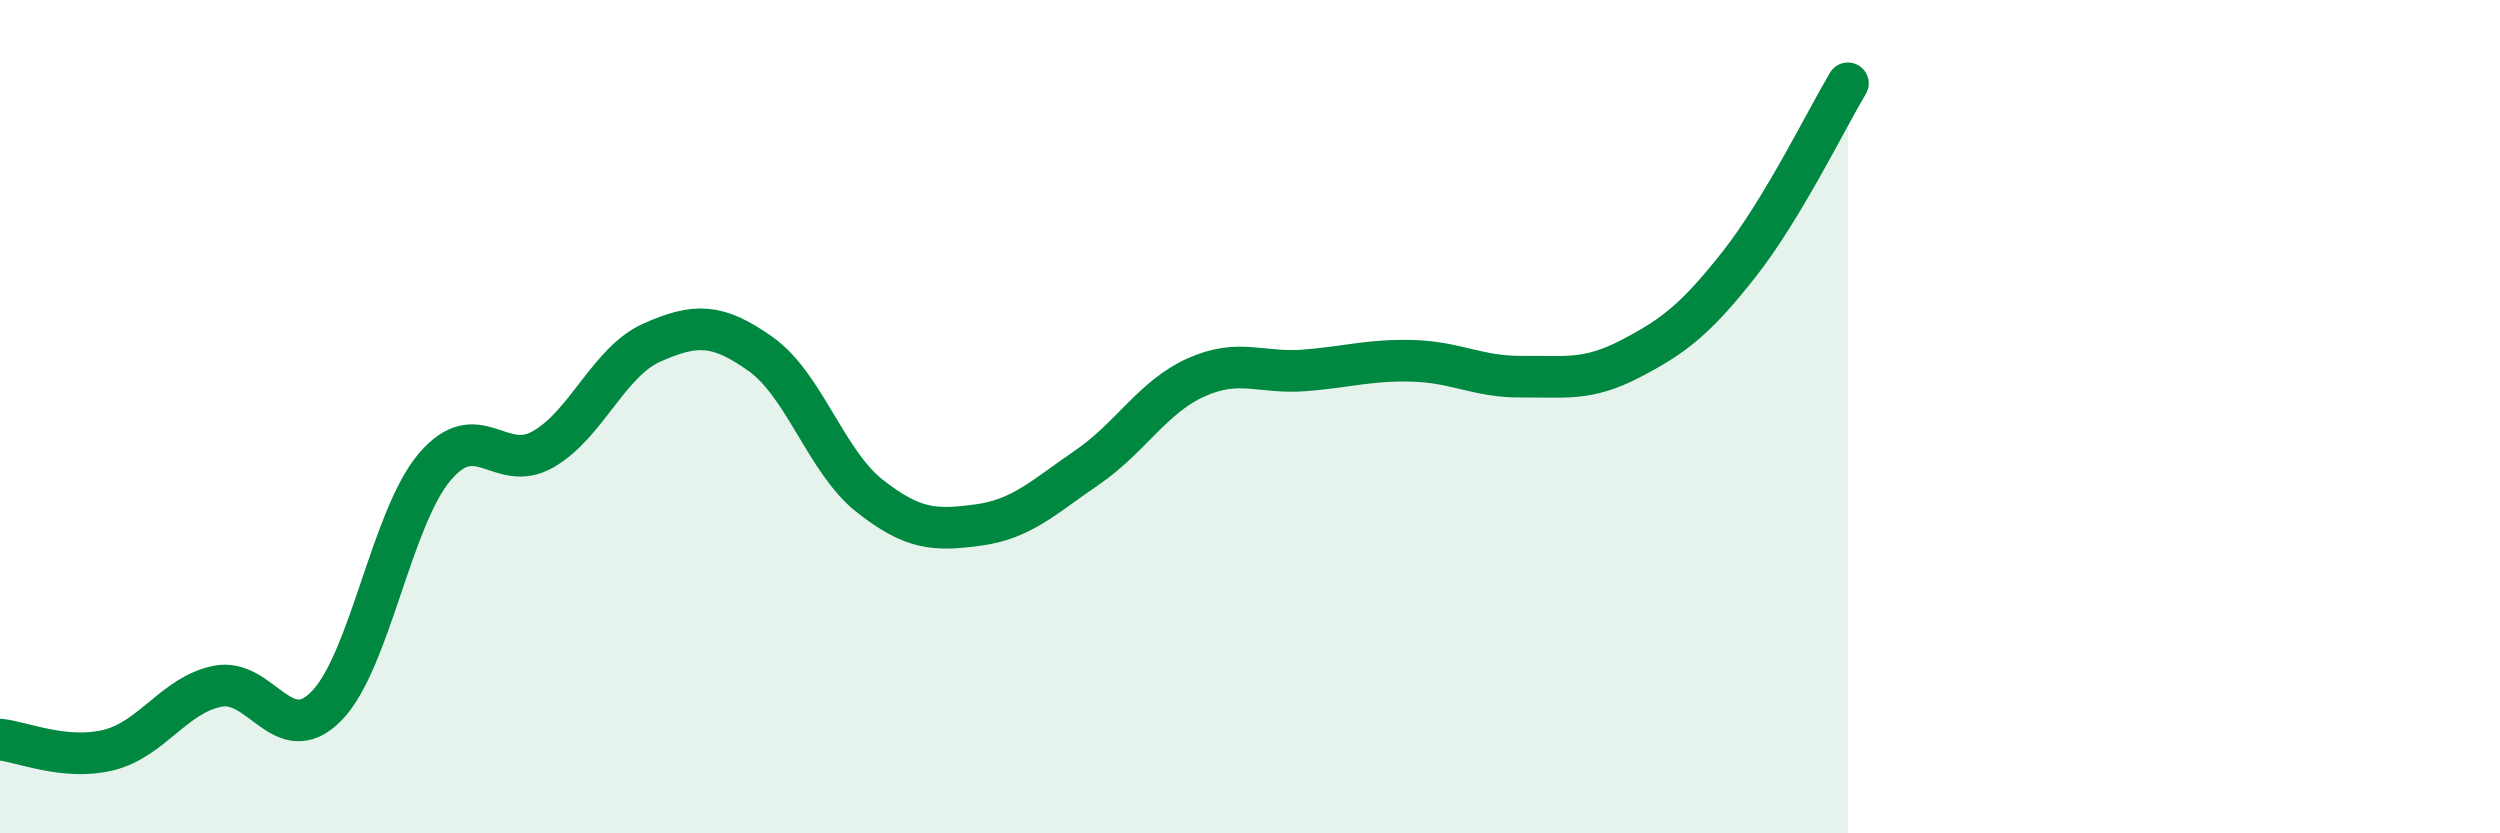
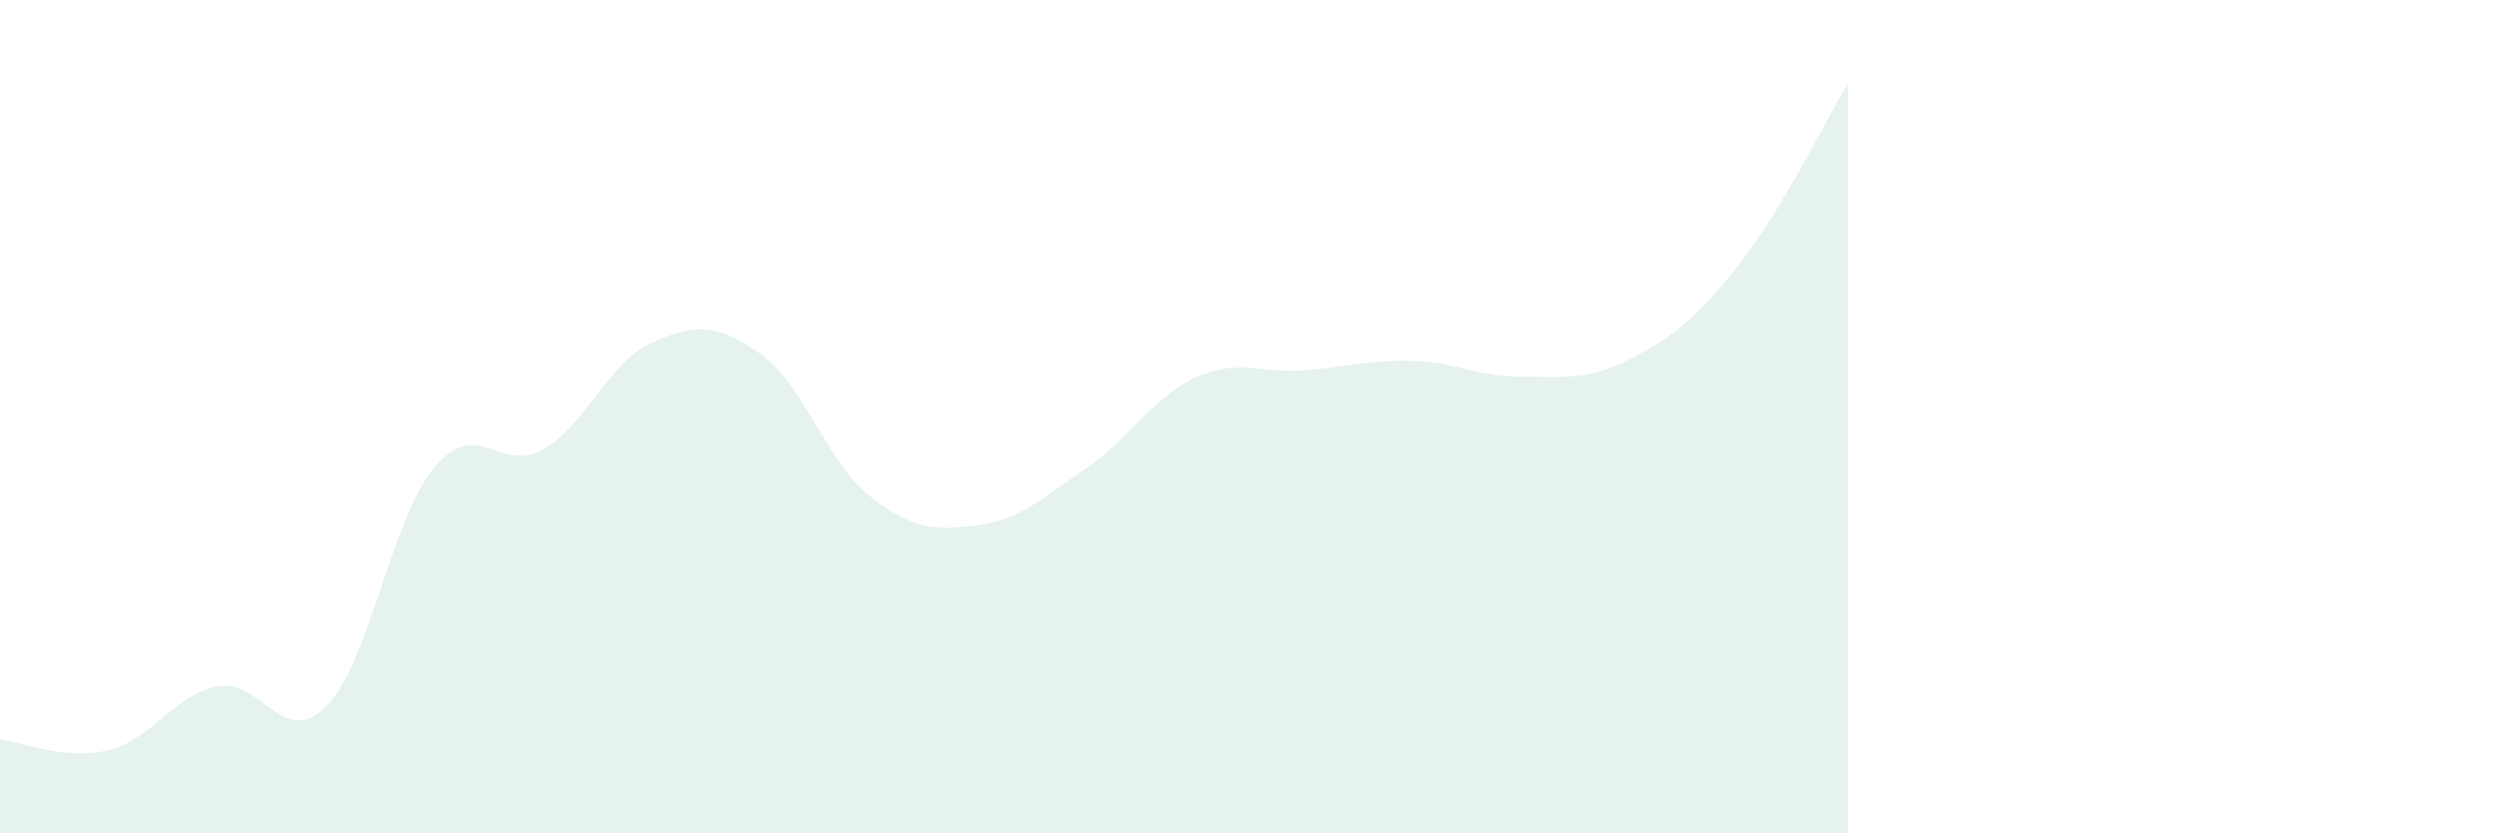
<svg xmlns="http://www.w3.org/2000/svg" width="60" height="20" viewBox="0 0 60 20">
  <path d="M 0,17.75 C 0.52,17.8 1.57,18.26 2.61,18 C 3.65,17.74 4.18,16.68 5.22,16.47 C 6.26,16.26 6.79,18 7.83,16.95 C 8.87,15.9 9.39,12.44 10.43,11.21 C 11.47,9.98 12,11.38 13.04,10.78 C 14.08,10.18 14.61,8.68 15.65,8.22 C 16.69,7.76 17.22,7.76 18.26,8.5 C 19.3,9.24 19.83,11.08 20.87,11.9 C 21.91,12.72 22.44,12.74 23.48,12.6 C 24.52,12.46 25.05,11.93 26.09,11.22 C 27.13,10.51 27.66,9.53 28.7,9.06 C 29.74,8.59 30.26,8.97 31.3,8.89 C 32.34,8.81 32.87,8.63 33.91,8.66 C 34.95,8.69 35.48,9.05 36.52,9.04 C 37.56,9.03 38.09,9.15 39.13,8.61 C 40.17,8.07 40.7,7.66 41.74,6.34 C 42.78,5.02 43.83,2.87 44.35,2L44.35 20L0 20Z" fill="#008740" opacity="0.1" stroke-linecap="round" stroke-linejoin="round" />
-   <path d="M 0,17.75 C 0.52,17.8 1.57,18.26 2.61,18 C 3.65,17.74 4.18,16.68 5.22,16.47 C 6.26,16.26 6.79,18 7.83,16.95 C 8.87,15.9 9.39,12.44 10.43,11.21 C 11.47,9.98 12,11.38 13.04,10.78 C 14.08,10.18 14.61,8.68 15.65,8.22 C 16.69,7.76 17.22,7.76 18.26,8.5 C 19.3,9.24 19.83,11.08 20.87,11.9 C 21.91,12.72 22.44,12.74 23.48,12.6 C 24.52,12.46 25.05,11.93 26.09,11.22 C 27.13,10.51 27.66,9.53 28.7,9.06 C 29.74,8.59 30.26,8.97 31.3,8.89 C 32.34,8.81 32.87,8.63 33.91,8.66 C 34.95,8.69 35.48,9.05 36.52,9.04 C 37.56,9.03 38.09,9.15 39.13,8.61 C 40.17,8.07 40.7,7.66 41.74,6.34 C 42.78,5.02 43.83,2.87 44.35,2" stroke="#008740" stroke-width="1" fill="none" stroke-linecap="round" stroke-linejoin="round" />
</svg>